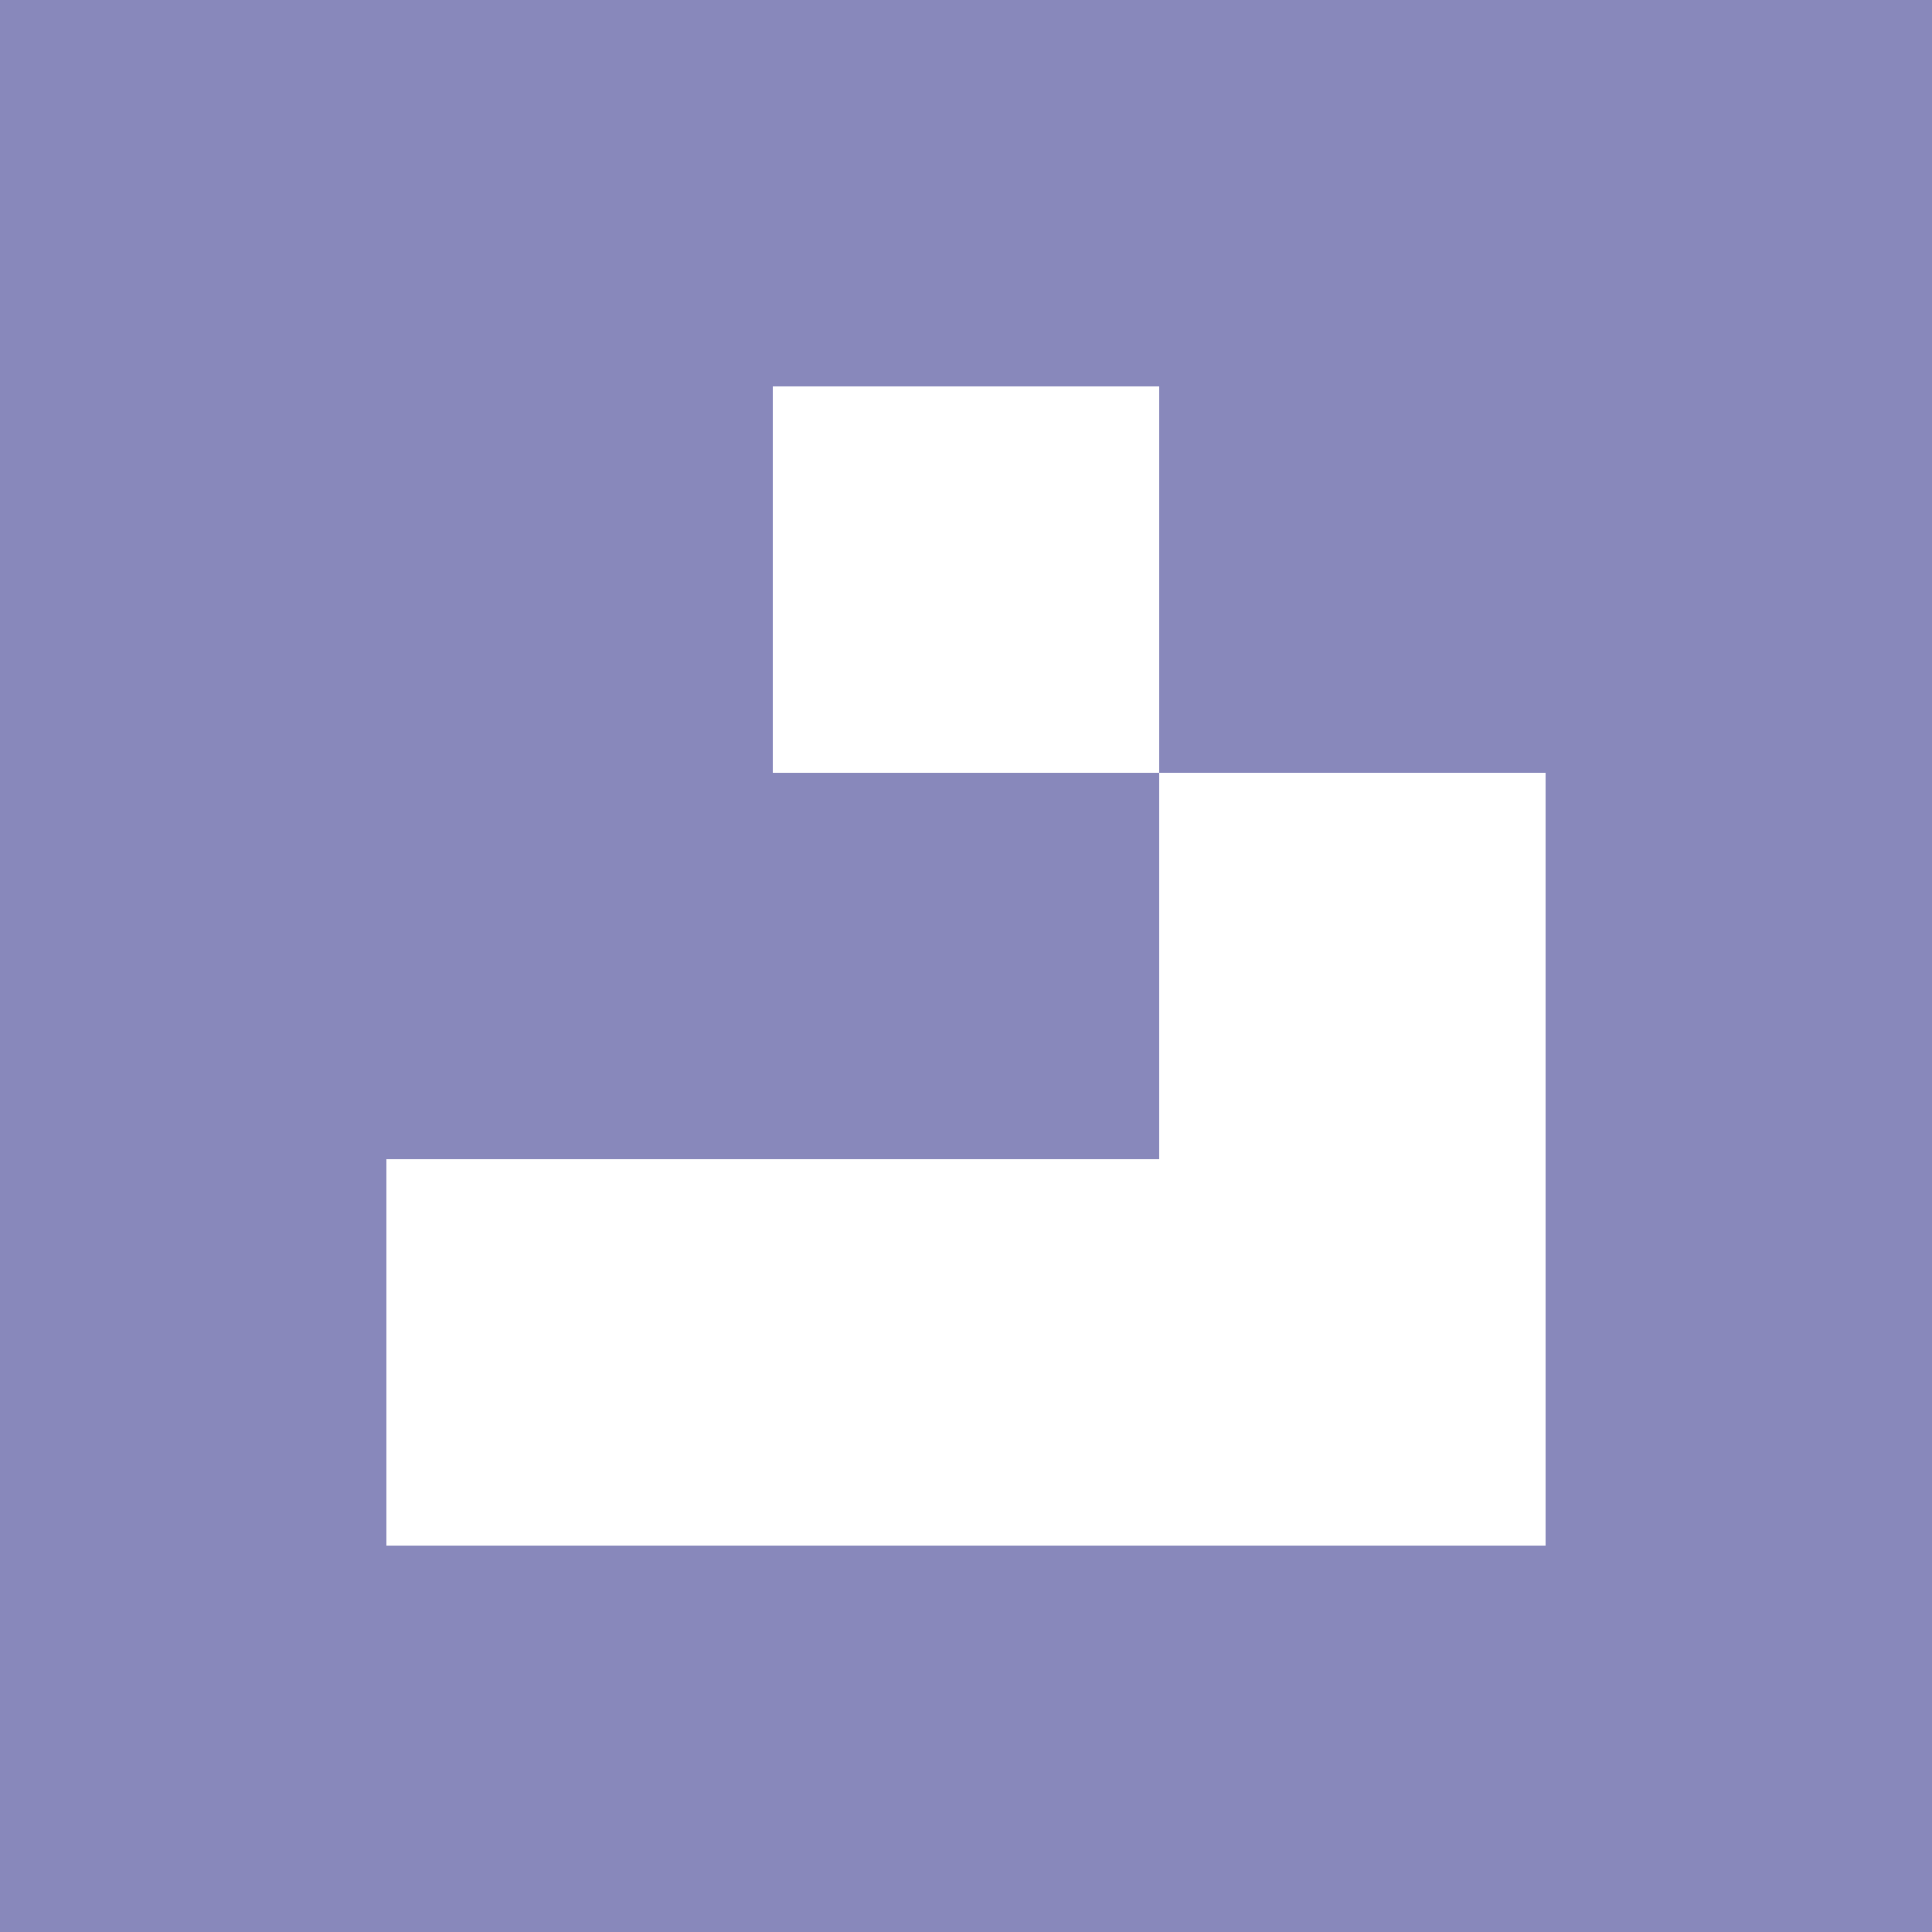
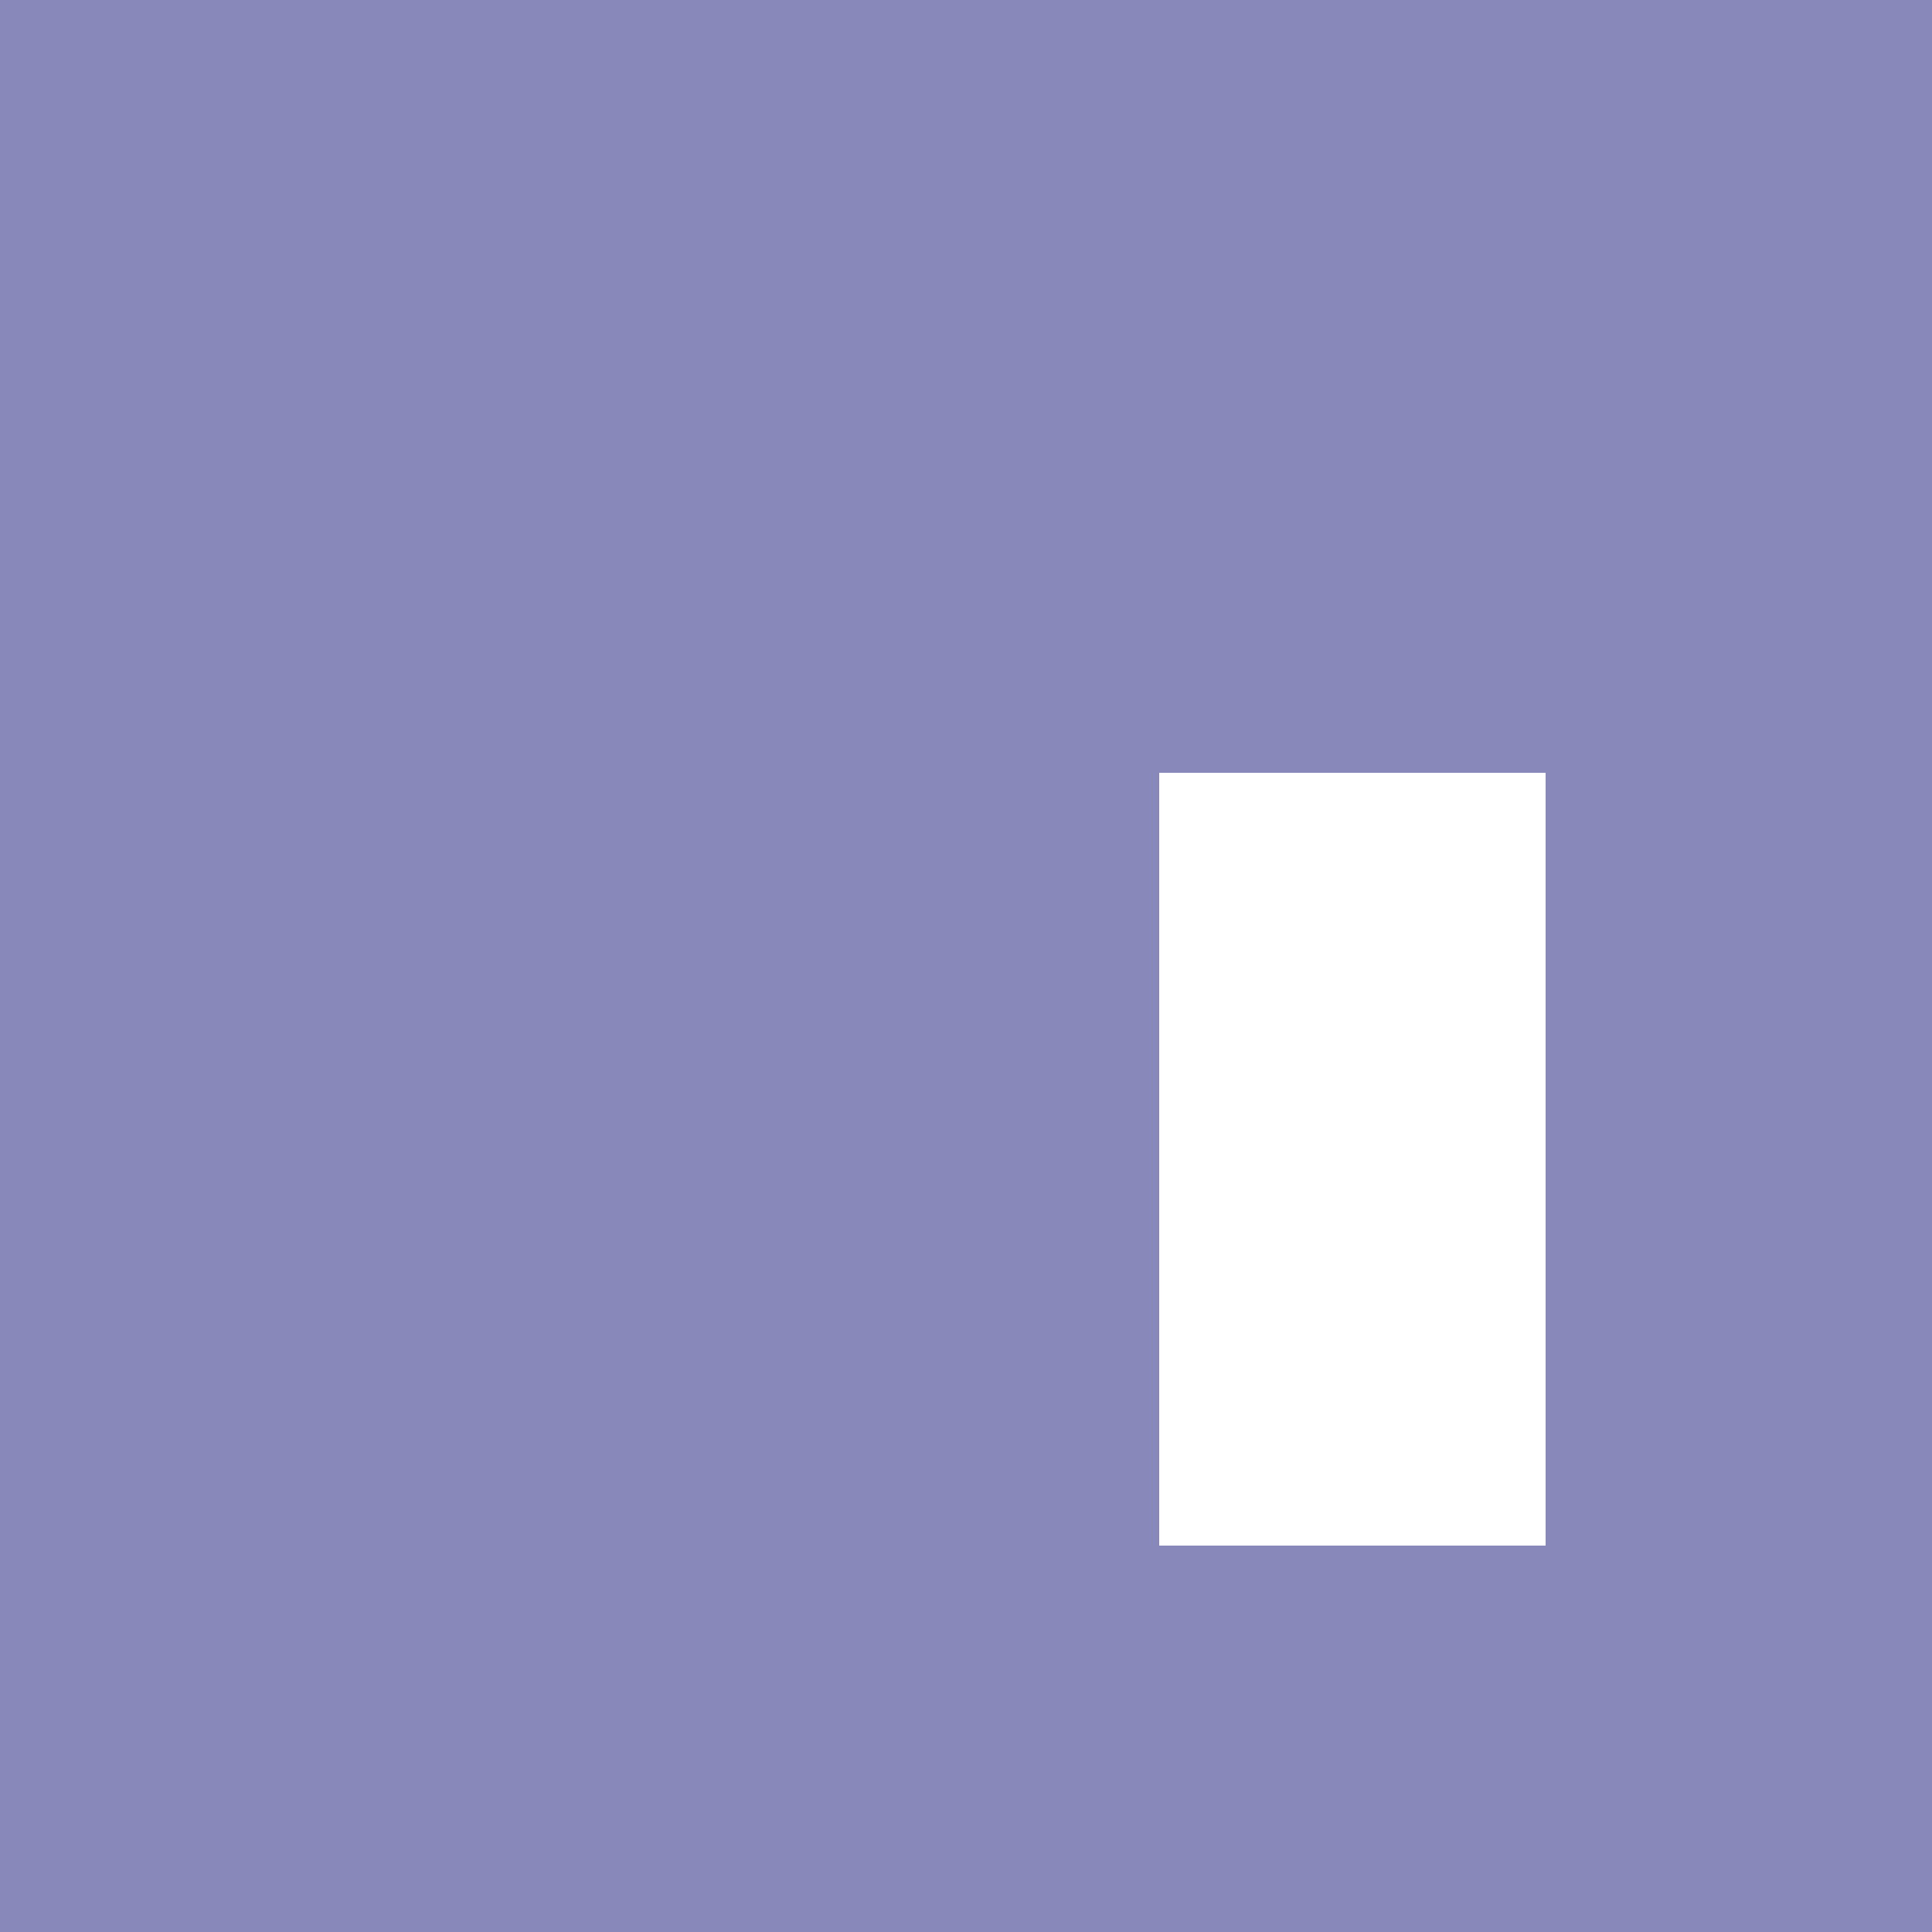
<svg xmlns="http://www.w3.org/2000/svg" viewBox="0 0 5 5">
  <rect x="0" y="0" width="5" height="5" fill="#88b" stroke-width="0" />
-   <rect x="1" y="3" width="3" height="1" fill="white" stroke-width="0" />
  <rect x="3" y="2" width="1" height="2" fill="white" stroke-width="0" />
-   <rect x="2" y="1" width="1" height="1" fill="white" stroke-width="0" />
</svg>